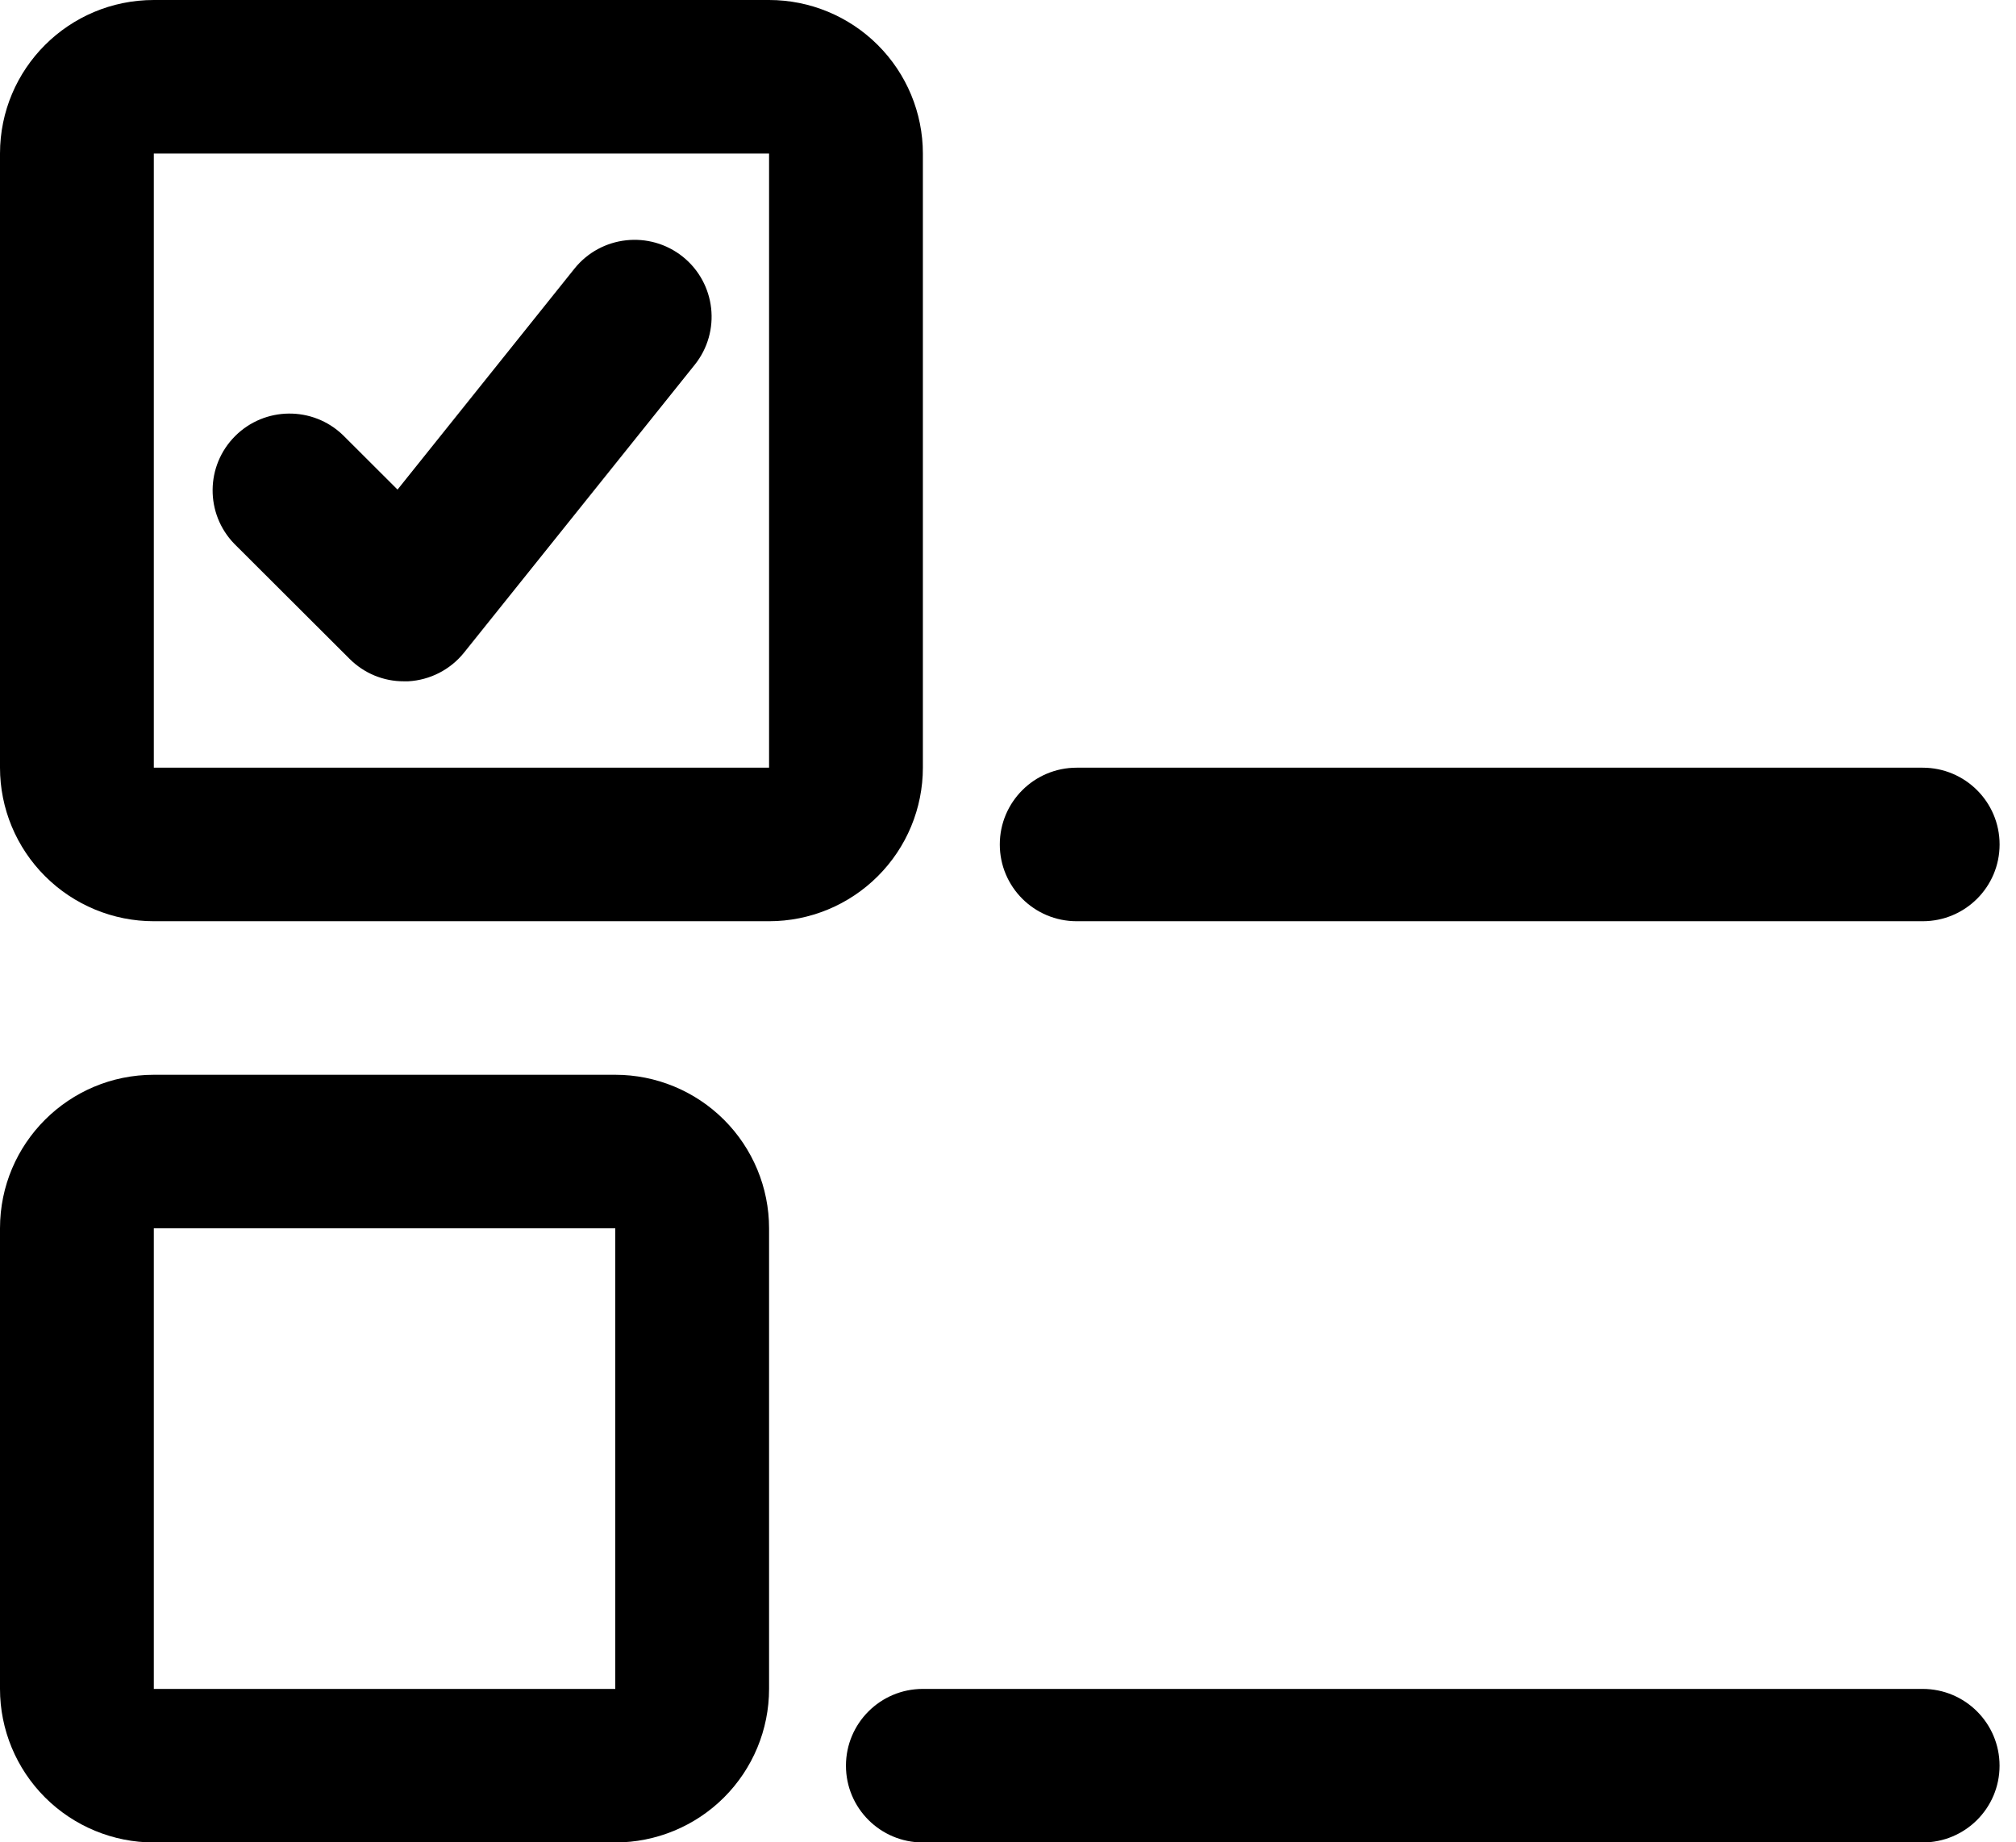
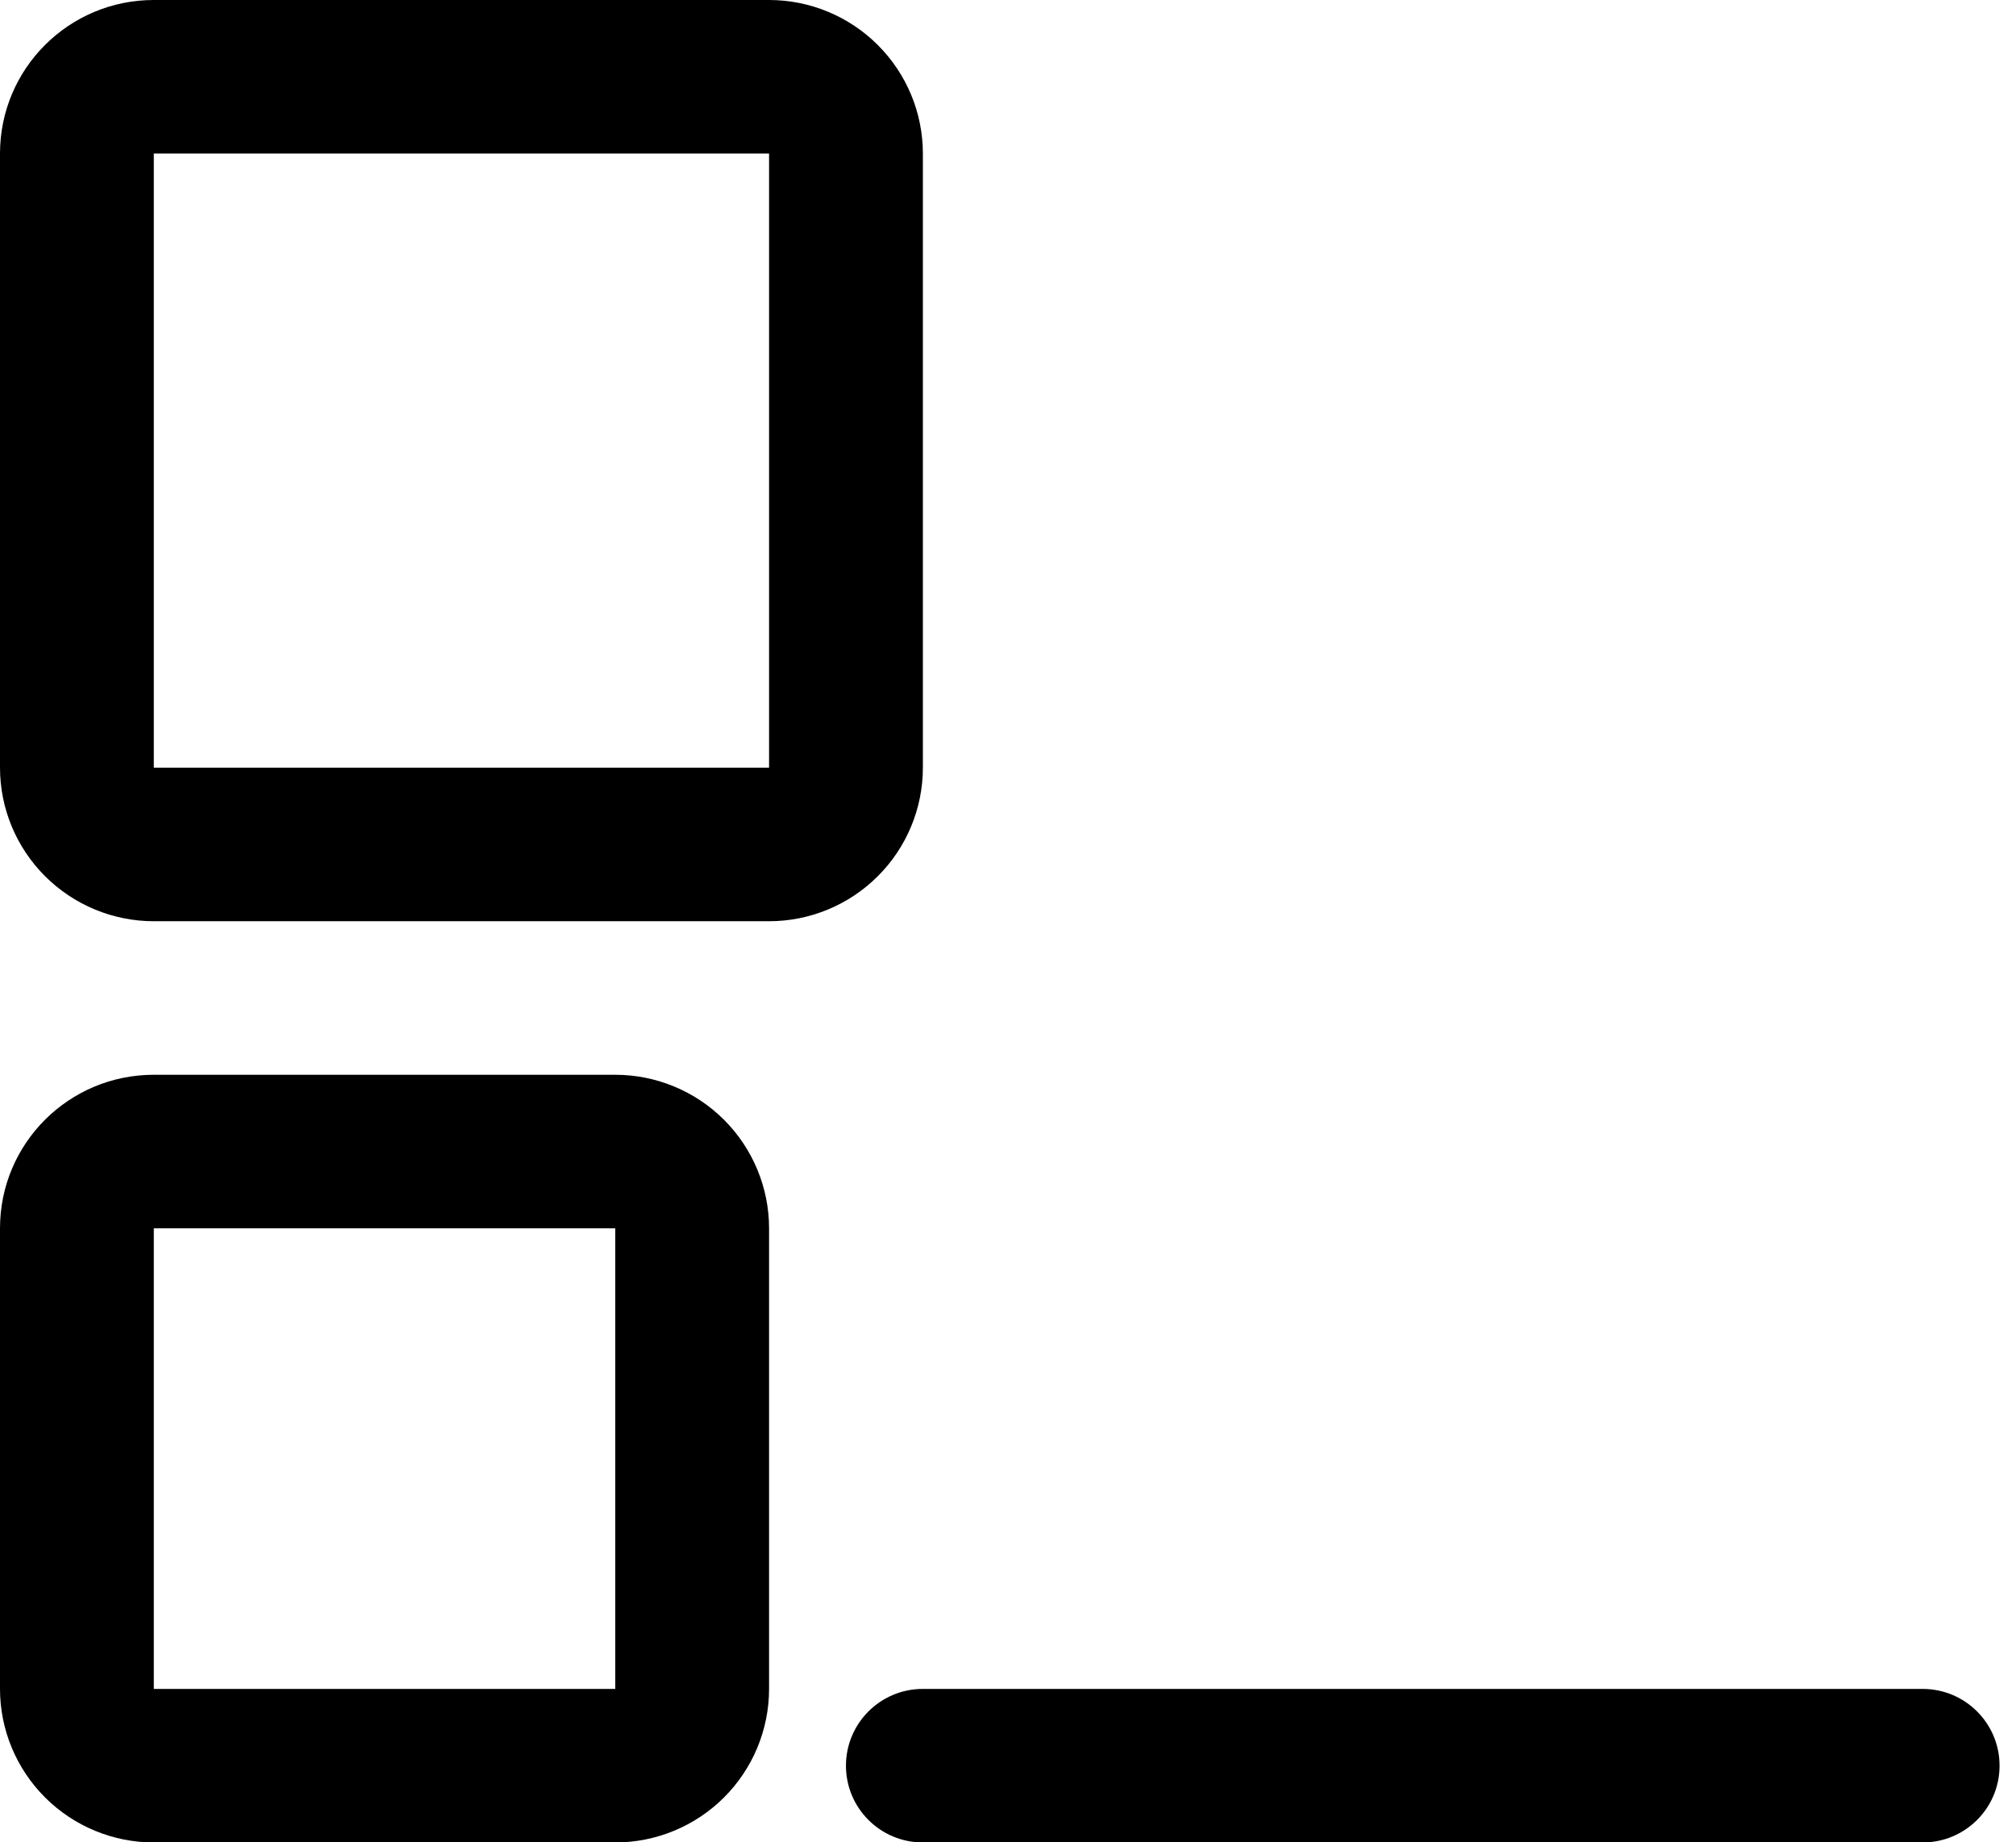
<svg xmlns="http://www.w3.org/2000/svg" width="58" height="53" viewBox="0 0 58 53" fill="none">
  <path d="M26.551 22.084V4.417C26.551 3.246 26.084 2.123 25.254 1.295C24.424 0.466 23.299 0 22.126 0H4.425C1.98 0 0 1.977 0 4.417V22.084C0 23.255 0.467 24.378 1.297 25.206C2.127 26.035 3.252 26.501 4.425 26.501H22.126C23.299 26.501 24.424 26.035 25.254 25.206C26.084 24.378 26.551 23.255 26.551 22.084ZM4.425 22.084V4.417H22.126V22.084H4.425Z" fill="black" />
-   <path d="M30.976 26.501H55.315C56.538 26.501 57.528 25.513 57.528 24.293C57.528 23.073 56.538 22.084 55.315 22.084H30.976C29.754 22.084 28.764 23.073 28.764 24.293C28.764 25.513 29.754 26.501 30.976 26.501Z" fill="black" />
-   <path d="M16.526 7.729L11.437 14.084L9.866 12.516C8.997 11.68 7.617 11.693 6.765 12.544C5.911 13.397 5.9 14.774 6.738 15.641L10.057 18.953C10.472 19.368 11.033 19.602 11.622 19.599H11.746H11.744C12.372 19.564 12.955 19.265 13.348 18.777L19.986 10.495C20.752 9.54 20.597 8.149 19.643 7.384C18.686 6.622 17.292 6.774 16.526 7.729Z" fill="black" />
  <path d="M17.701 30.918H4.425C1.98 30.918 0 32.894 0 35.335V48.585C0 49.756 0.467 50.879 1.297 51.708C2.127 52.536 3.252 53.002 4.425 53.002H17.701C18.873 53.002 19.999 52.536 20.829 51.708C21.659 50.879 22.126 49.756 22.126 48.585V35.335C22.126 34.164 21.659 33.041 20.829 32.212C19.999 31.384 18.874 30.918 17.701 30.918ZM4.425 48.585V35.335H17.701V48.585H4.425Z" fill="black" />
  <path d="M55.314 48.585H26.55C25.328 48.585 24.338 49.574 24.338 50.794C24.338 52.014 25.328 53.002 26.55 53.002H55.314C56.537 53.002 57.527 52.014 57.527 50.794C57.527 49.574 56.537 48.585 55.314 48.585Z" fill="black" />
</svg>